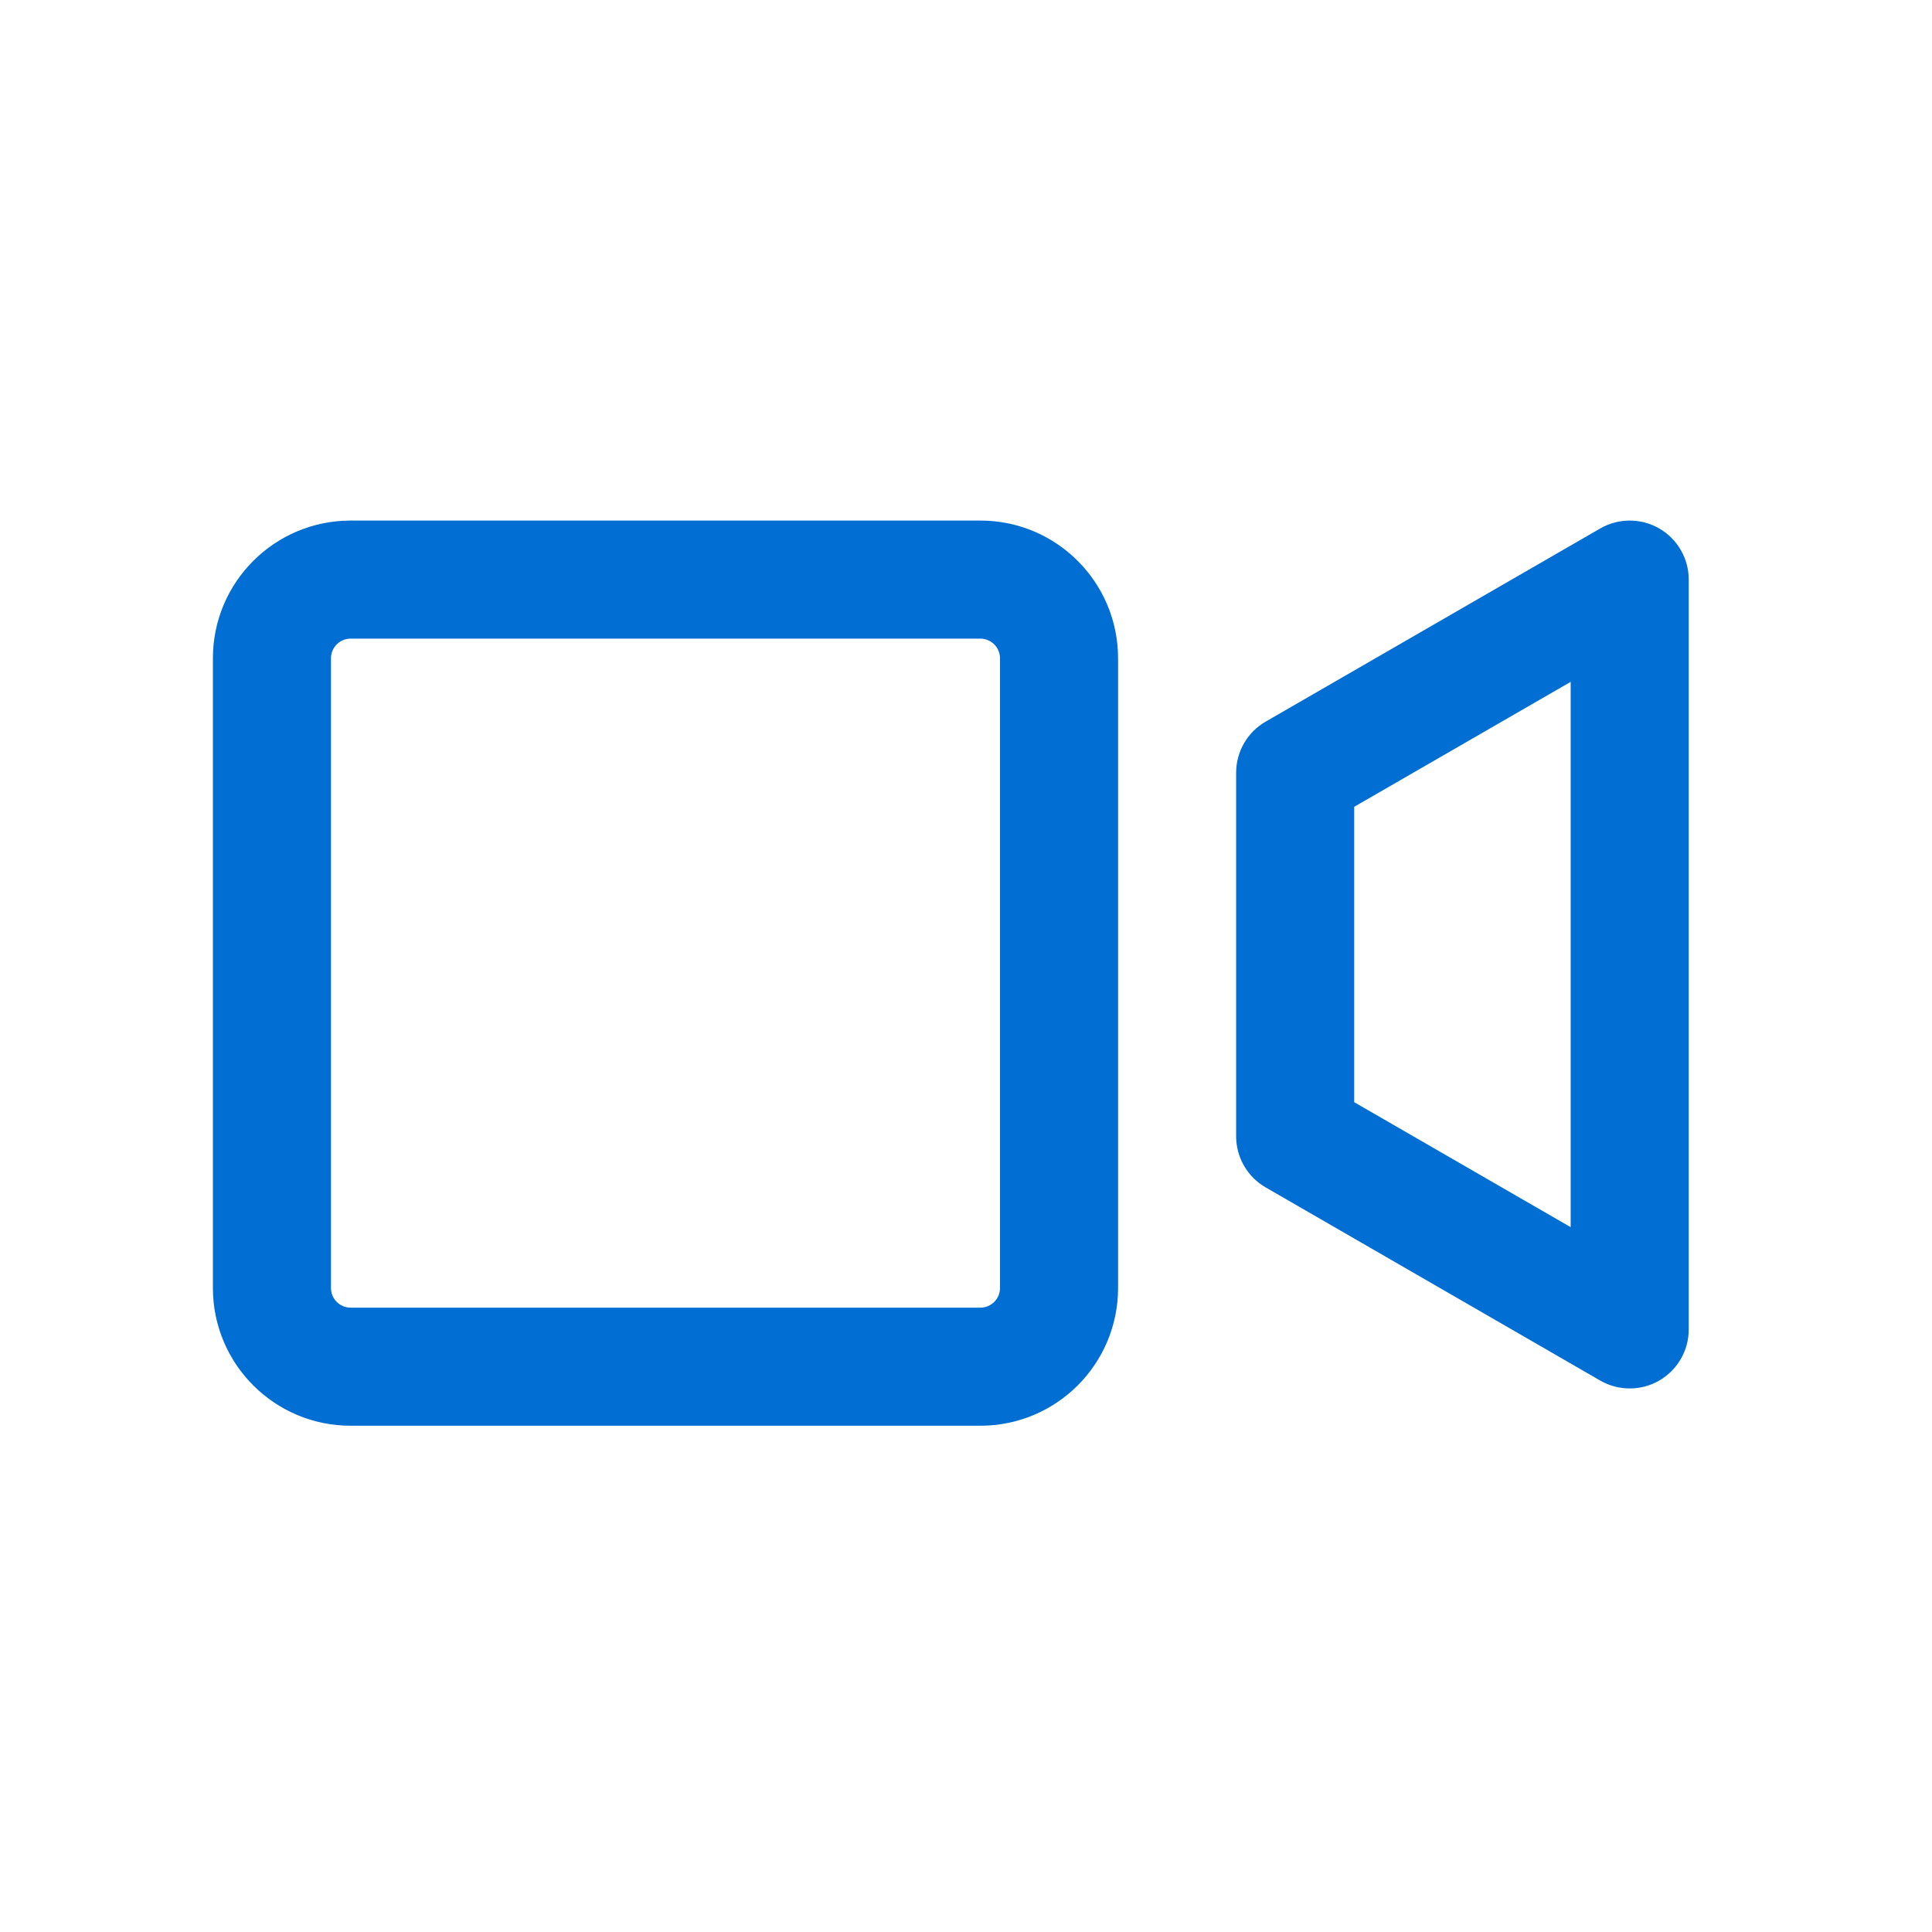
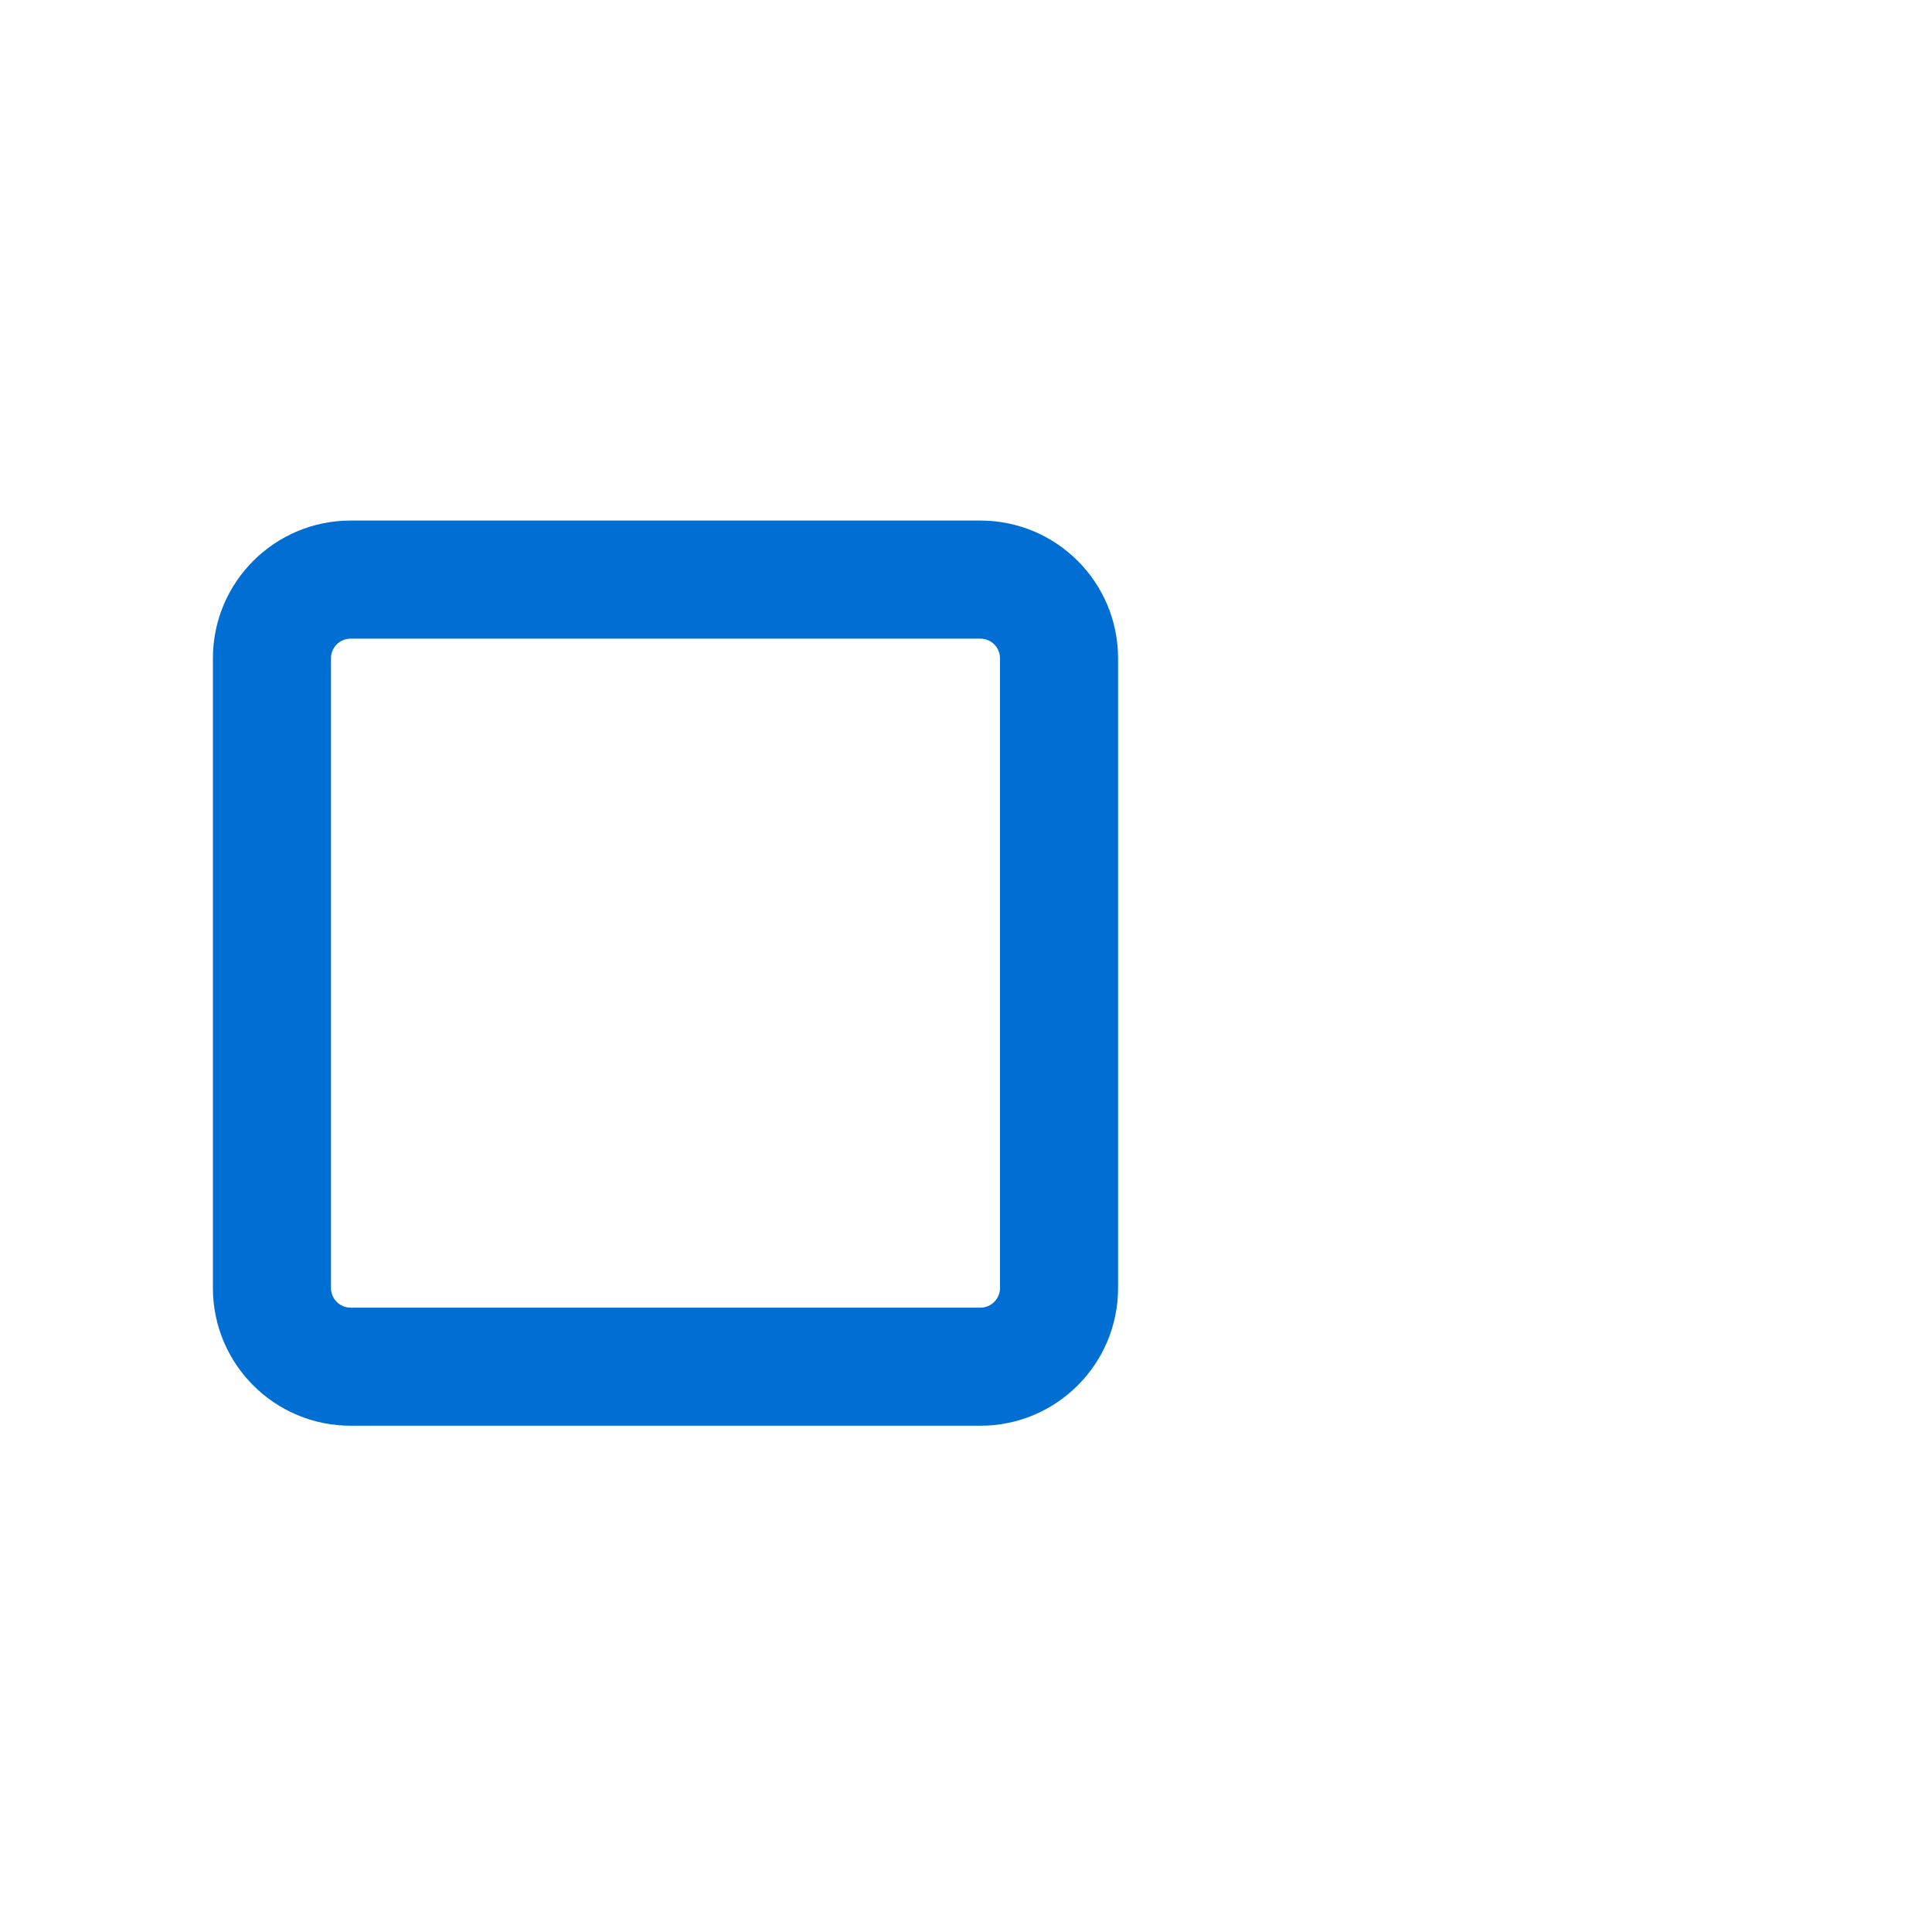
<svg xmlns="http://www.w3.org/2000/svg" width="45" height="45" viewBox="0 0 45 45" fill="none">
-   <path fill-rule="evenodd" clip-rule="evenodd" d="M4.959 15.333C4.959 13.561 6.395 12.125 8.167 12.125H22.834C24.606 12.125 26.042 13.561 26.042 15.333V30C26.042 31.772 24.606 33.208 22.834 33.208H8.167C6.395 33.208 4.959 31.772 4.959 30V15.333ZM8.167 14.875C7.914 14.875 7.709 15.08 7.709 15.333V30C7.709 30.253 7.914 30.458 8.167 30.458H22.834C23.087 30.458 23.292 30.253 23.292 30V15.333C23.292 15.08 23.087 14.875 22.834 14.875H8.167Z" fill="#006ED2" />
-   <path fill-rule="evenodd" clip-rule="evenodd" d="M38.647 12.309C39.072 12.555 39.334 13.009 39.334 13.5V30.965C39.334 31.456 39.072 31.91 38.647 32.156C38.221 32.401 37.697 32.401 37.272 32.156L29.48 27.657C29.054 27.412 28.792 26.958 28.792 26.466V17.998C28.792 17.507 29.054 17.053 29.48 16.808L37.272 12.309C37.697 12.064 38.221 12.064 38.647 12.309ZM31.542 18.792V25.672L36.584 28.583V15.882L31.542 18.792Z" fill="#006ED2" />
+   <path fill-rule="evenodd" clip-rule="evenodd" d="M4.959 15.333C4.959 13.561 6.395 12.125 8.167 12.125H22.834C24.606 12.125 26.042 13.561 26.042 15.333V30C26.042 31.772 24.606 33.208 22.834 33.208H8.167C6.395 33.208 4.959 31.772 4.959 30V15.333ZM8.167 14.875C7.914 14.875 7.709 15.08 7.709 15.333V30C7.709 30.253 7.914 30.458 8.167 30.458H22.834C23.087 30.458 23.292 30.253 23.292 30V15.333C23.292 15.08 23.087 14.875 22.834 14.875H8.167" fill="#006ED2" />
</svg>